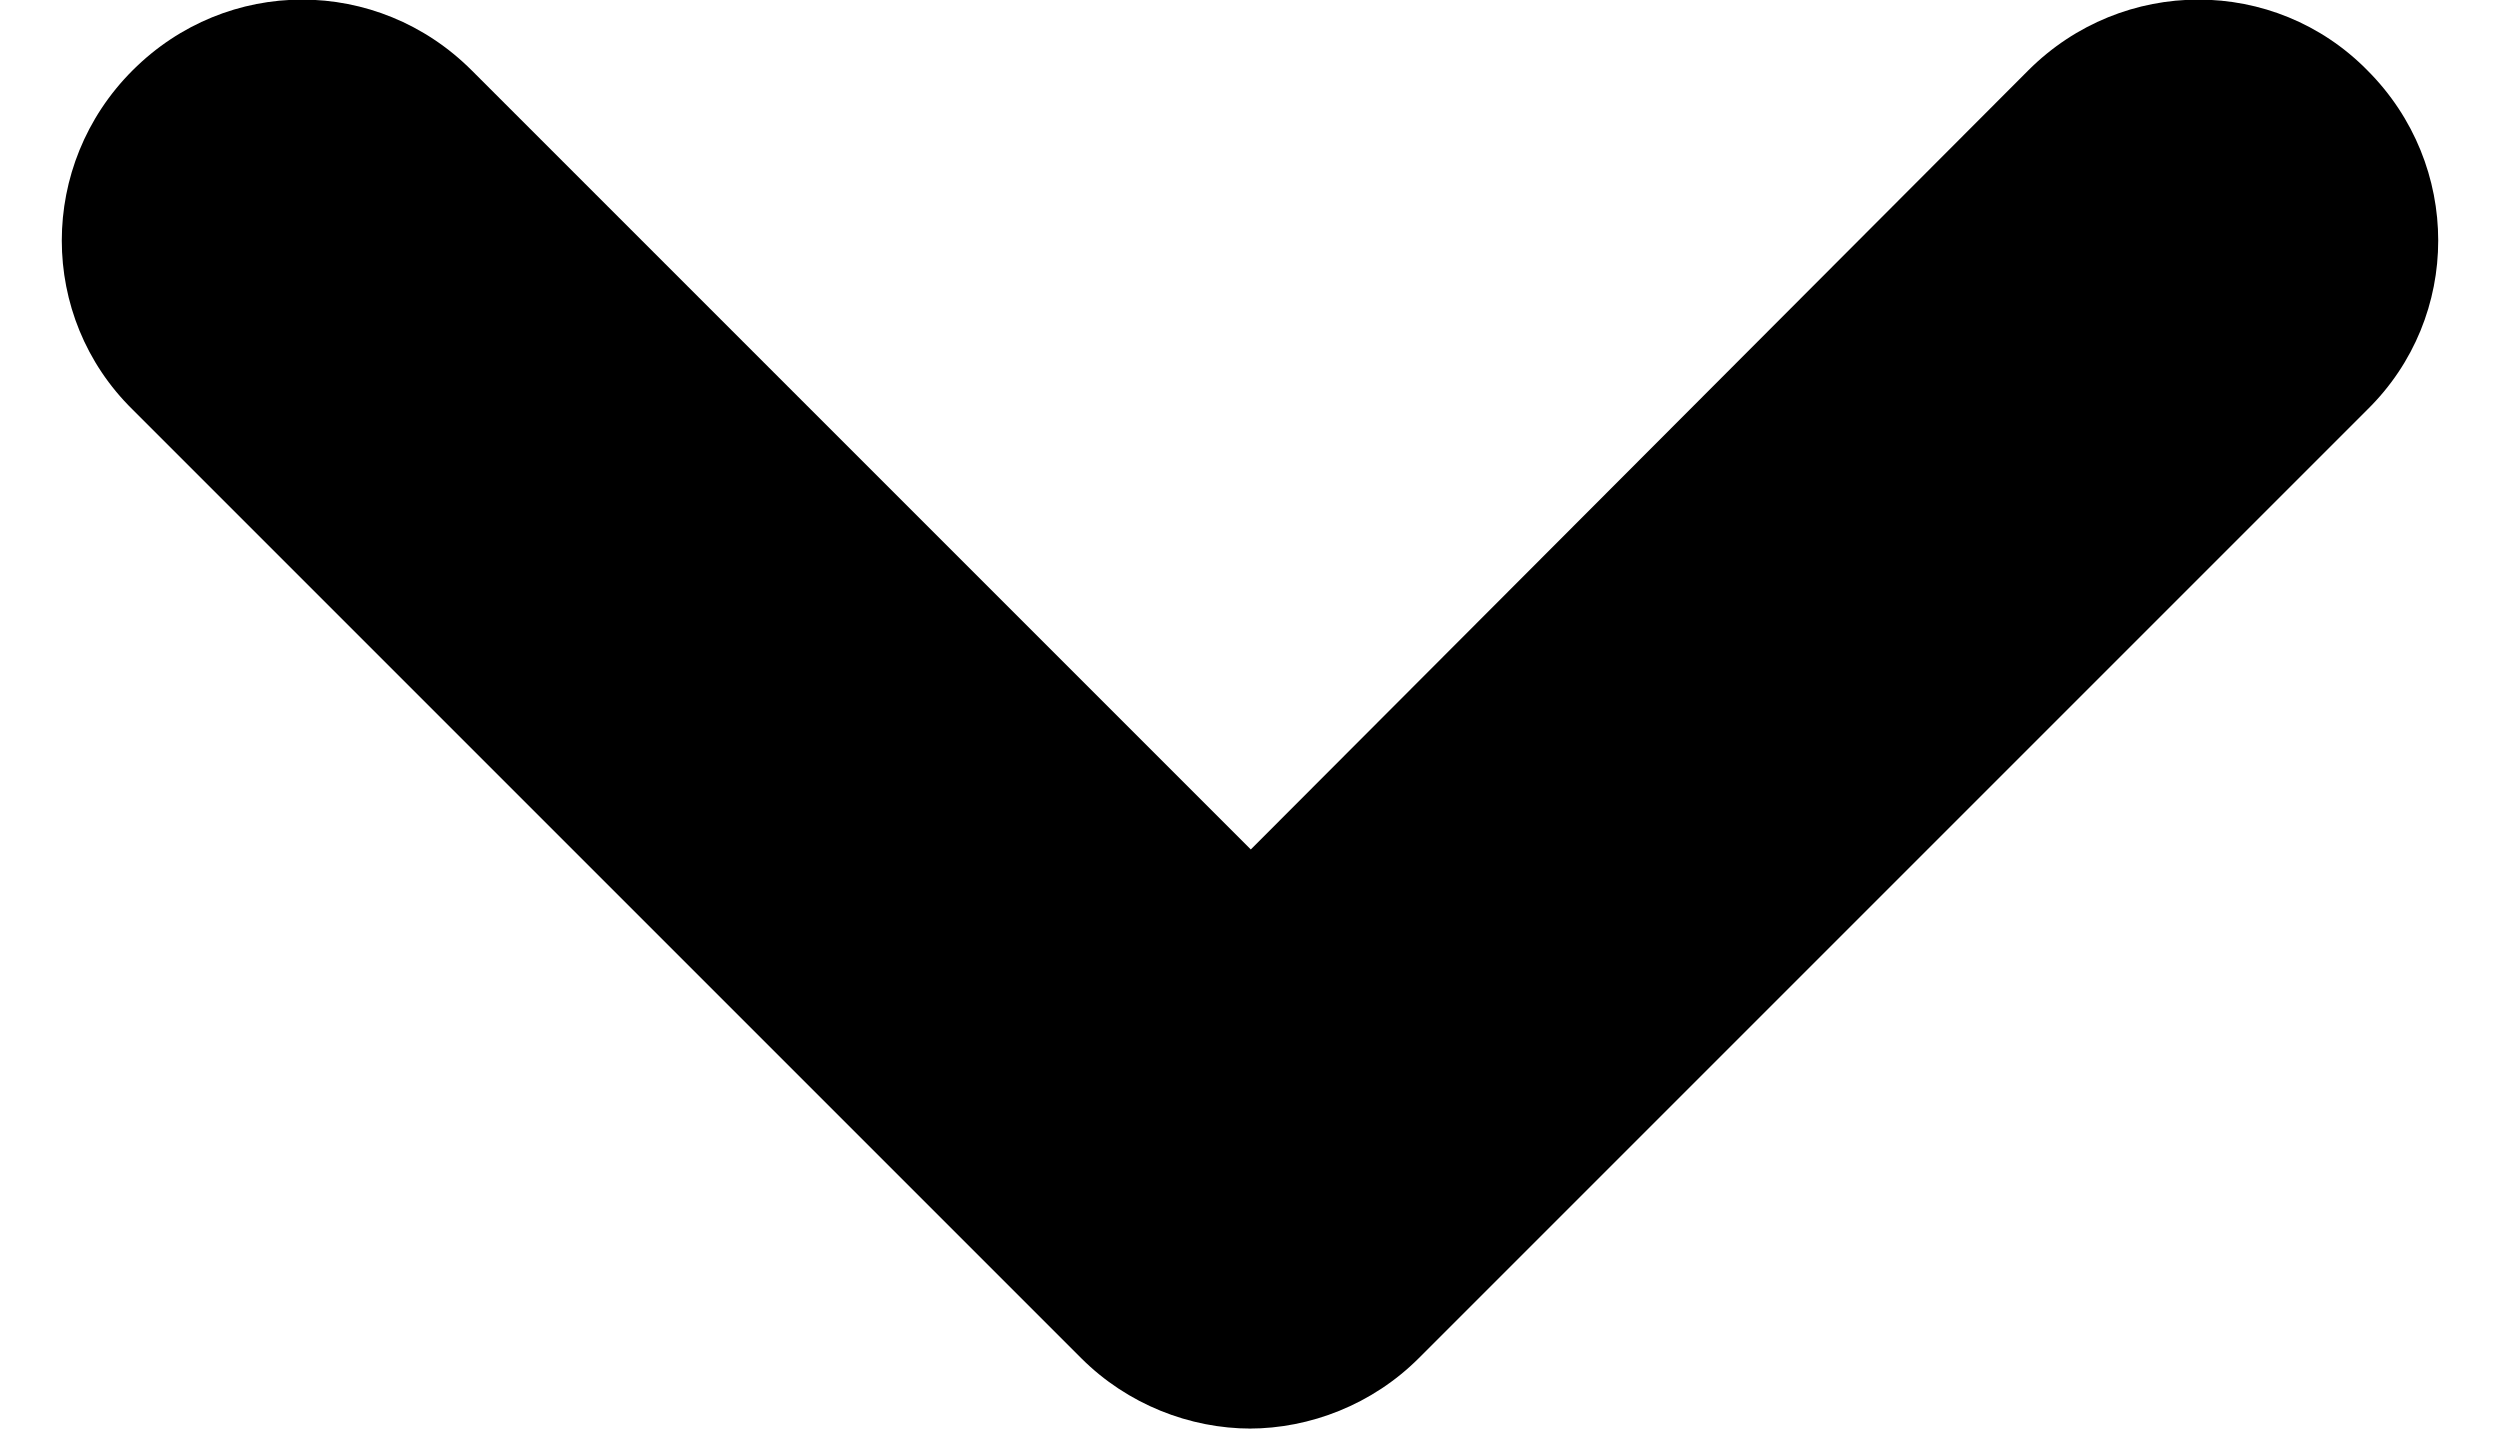
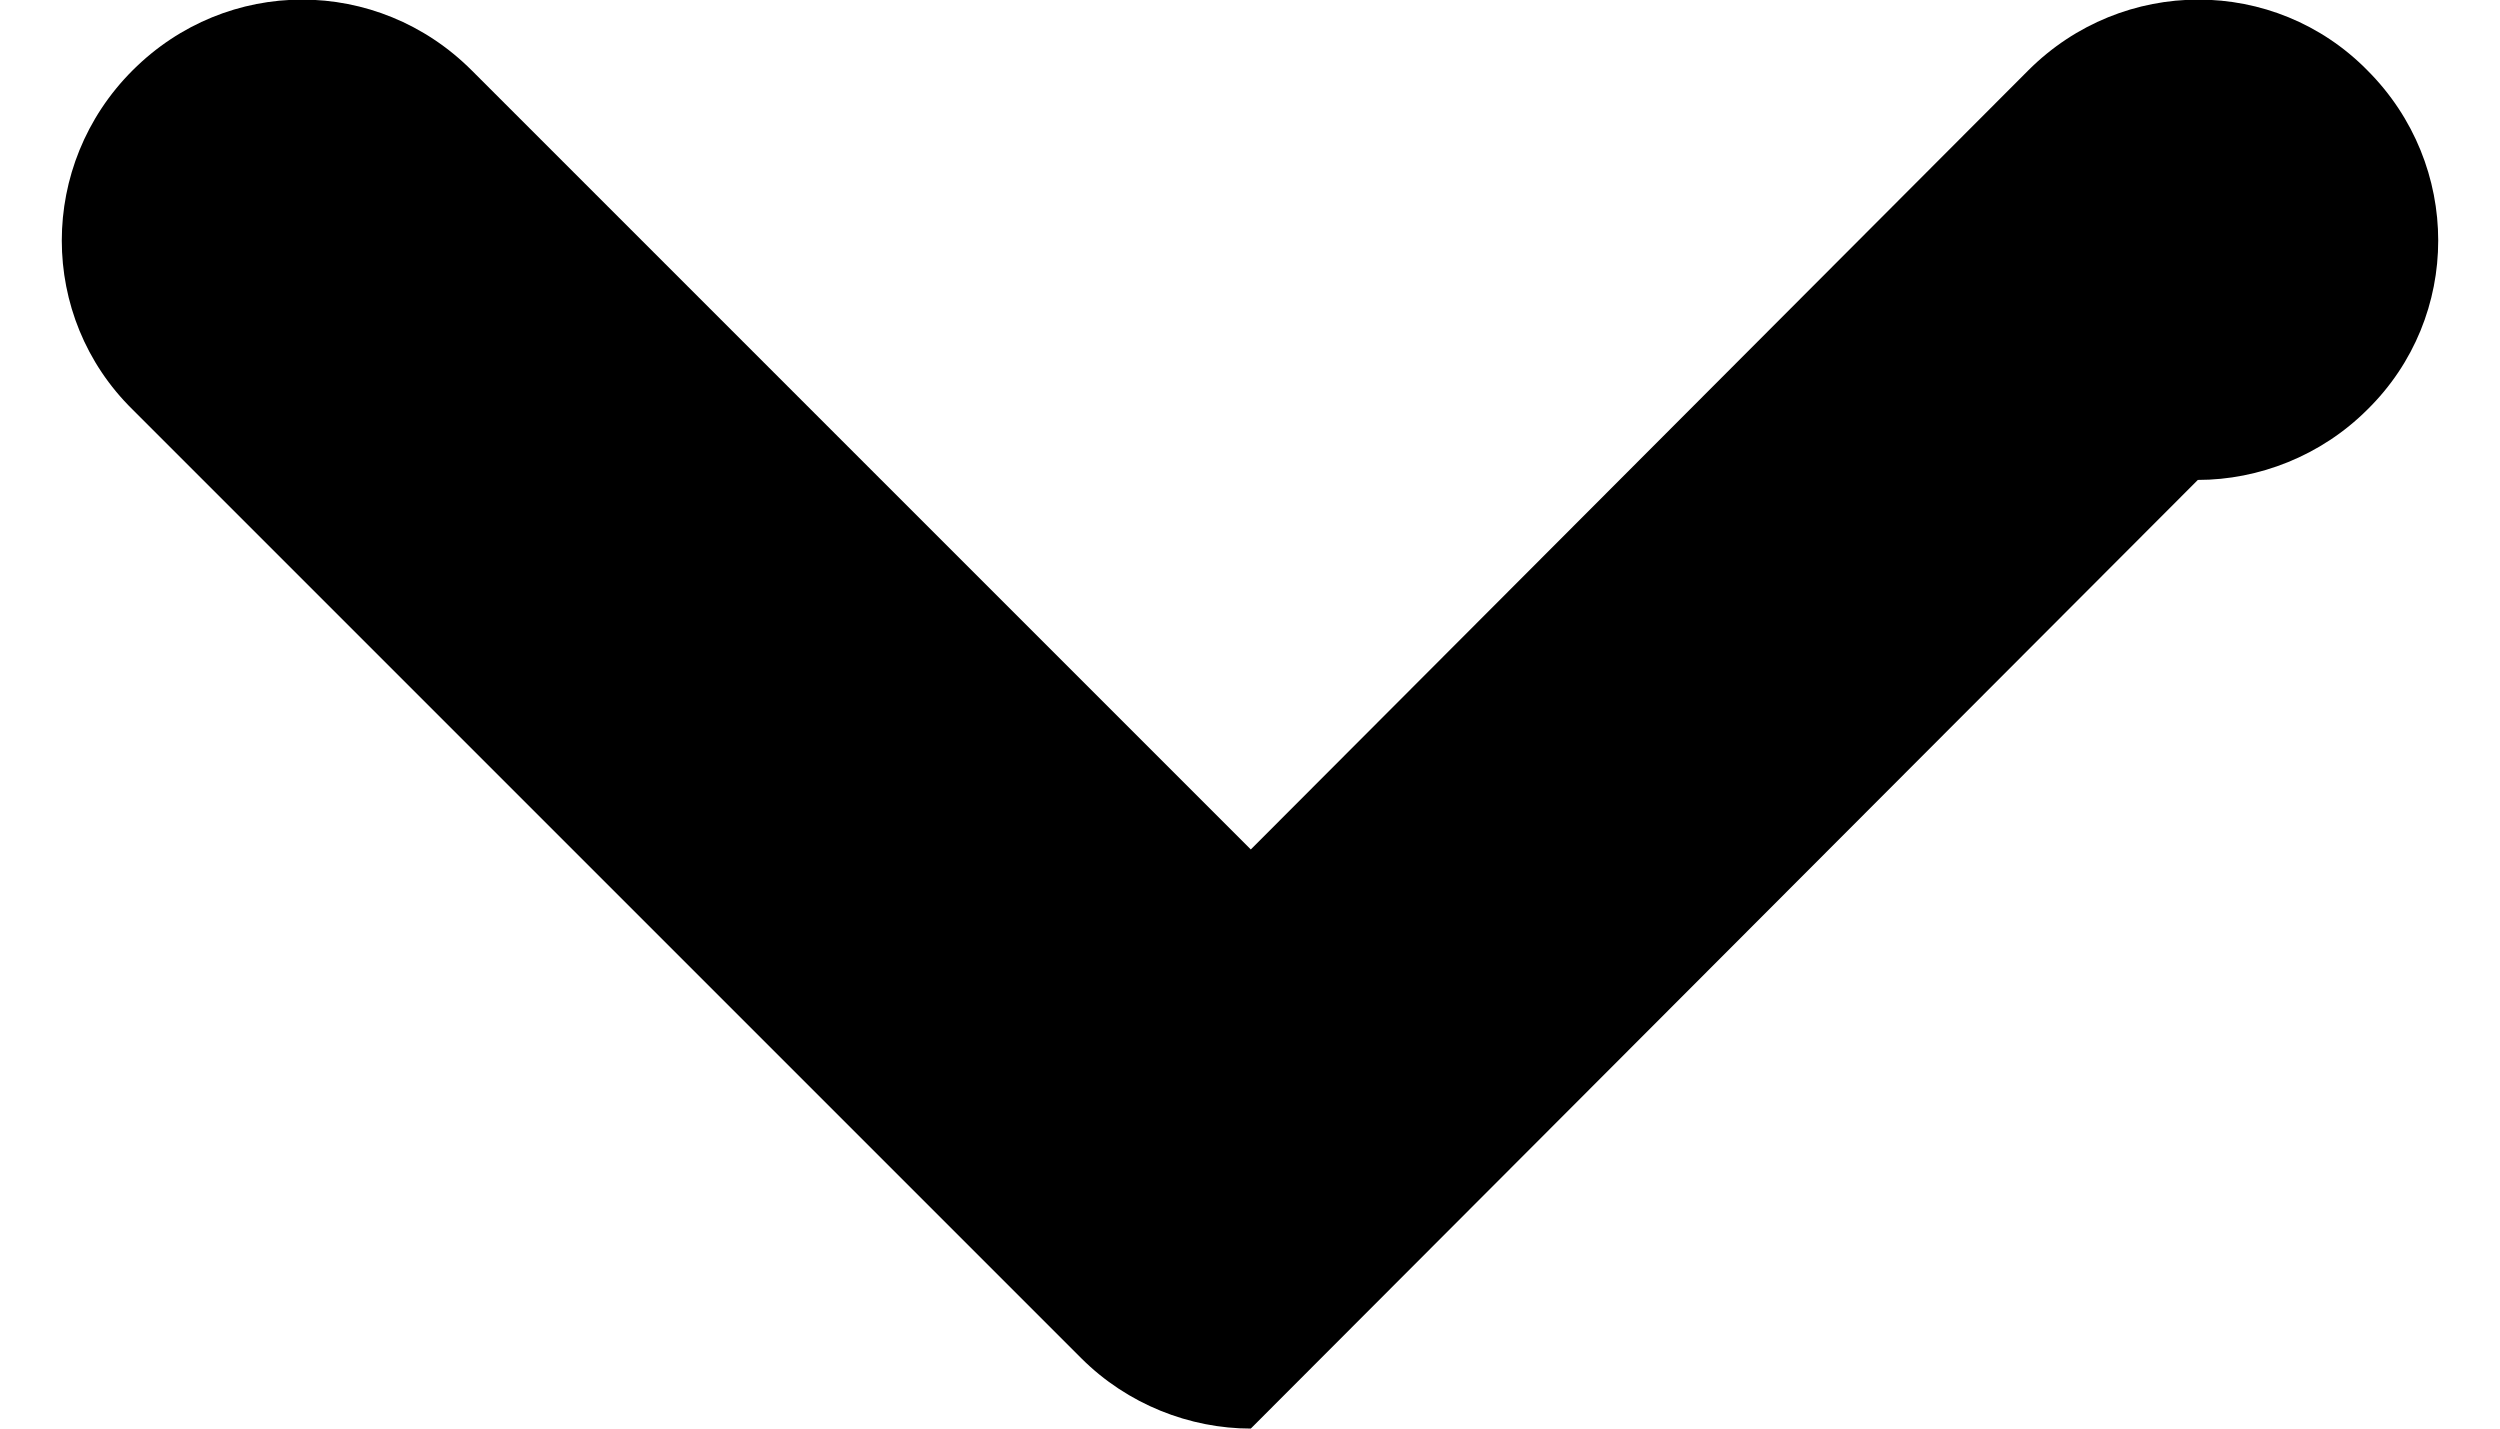
<svg xmlns="http://www.w3.org/2000/svg" id="Layer_1" data-name="Layer 1" viewBox="0 0 14.85 8.93" aria-hidden="true" style="fill:url(#CerosGradient_id7d31183d4);" width="14px" height="8px">
  <defs>
    <linearGradient class="cerosgradient" data-cerosgradient="true" id="CerosGradient_id7d31183d4" gradientUnits="userSpaceOnUse" x1="50%" y1="100%" x2="50%" y2="0%">
      <stop offset="0%" stop-color="#000000" />
      <stop offset="100%" stop-color="#000000" />
    </linearGradient>
    <linearGradient />
    <style>
      .cls-1 {
        fill: #282828;
        stroke-width: 0px;
      }
    </style>
  </defs>
-   <path class="cls-1" d="M7.43,8.93c-.38,0-.77-.15-1.06-.44L.44,2.56C-.15,1.98-.15,1.03.44.44S1.97-.15,2.56.44l4.87,4.87L12.29.44c.59-.59,1.54-.59,2.12,0,.59.59.59,1.54,0,2.12l-5.93,5.93c-.29.29-.68.44-1.06.44Z" style="fill:url(#CerosGradient_id7d31183d4);" />
+   <path class="cls-1" d="M7.43,8.93c-.38,0-.77-.15-1.06-.44L.44,2.56C-.15,1.98-.15,1.03.44.44S1.97-.15,2.56.44l4.87,4.87L12.29.44c.59-.59,1.54-.59,2.12,0,.59.59.59,1.54,0,2.12c-.29.29-.68.44-1.06.44Z" style="fill:url(#CerosGradient_id7d31183d4);" />
</svg>